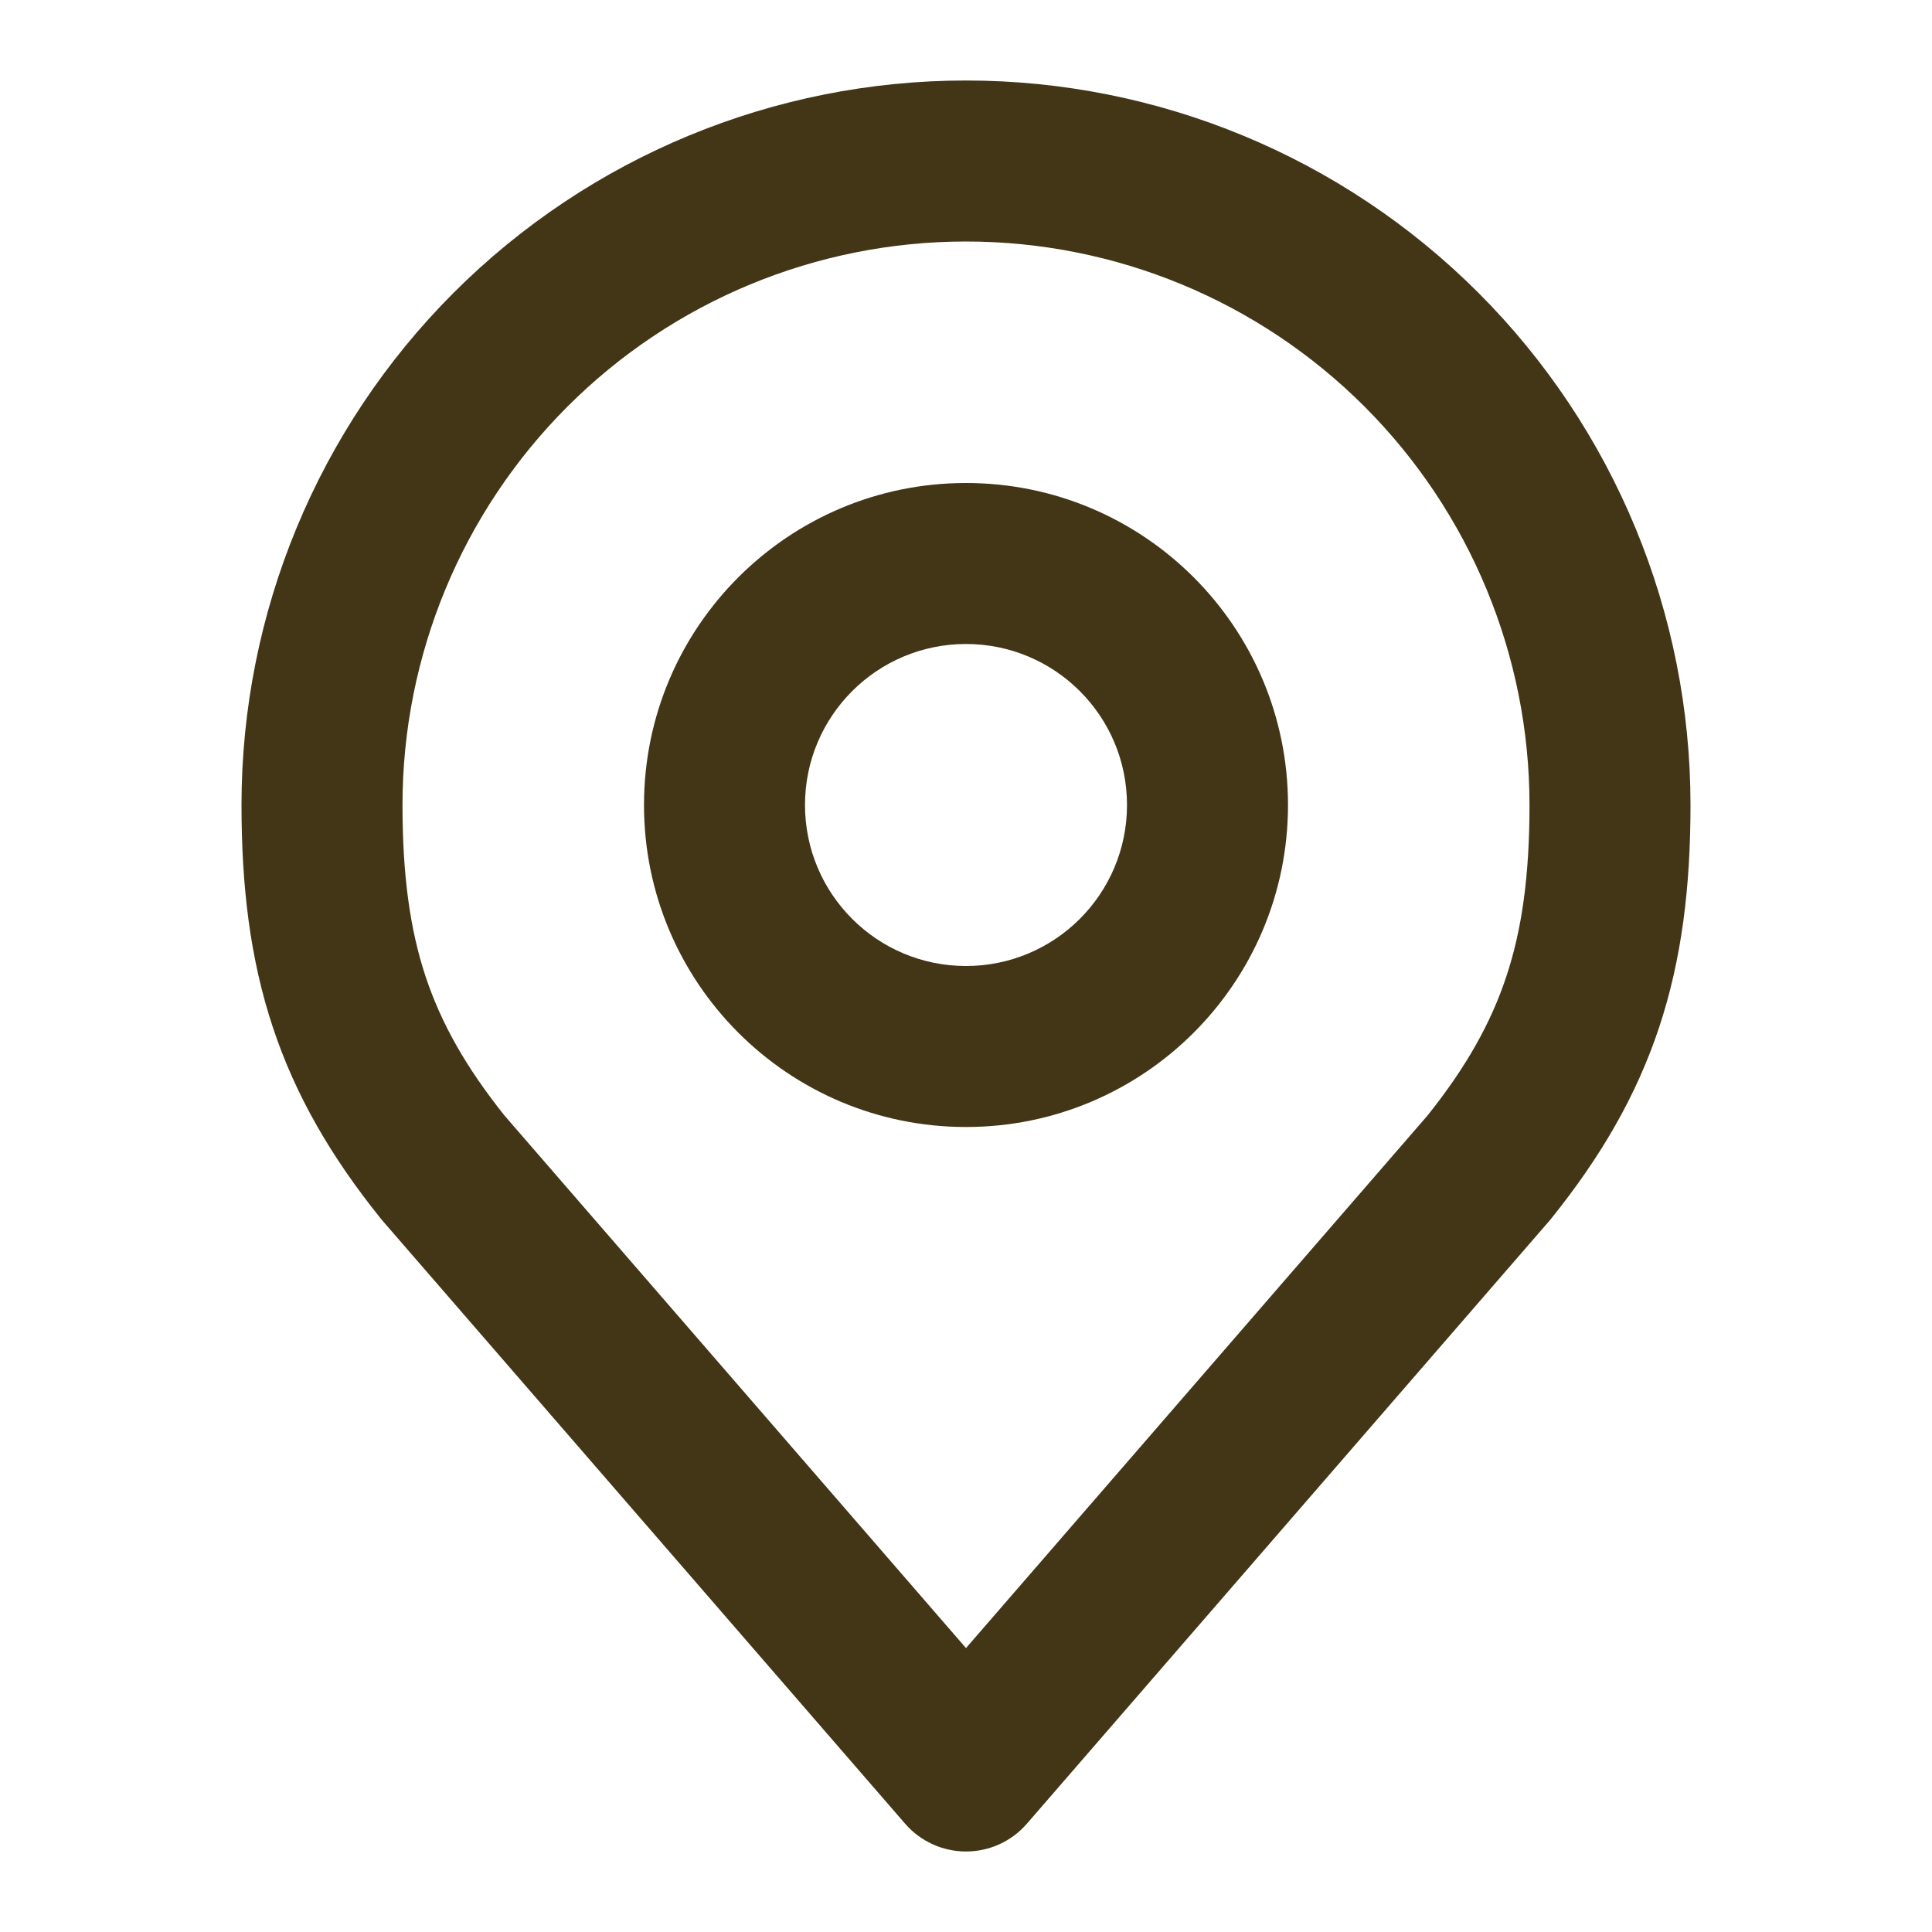
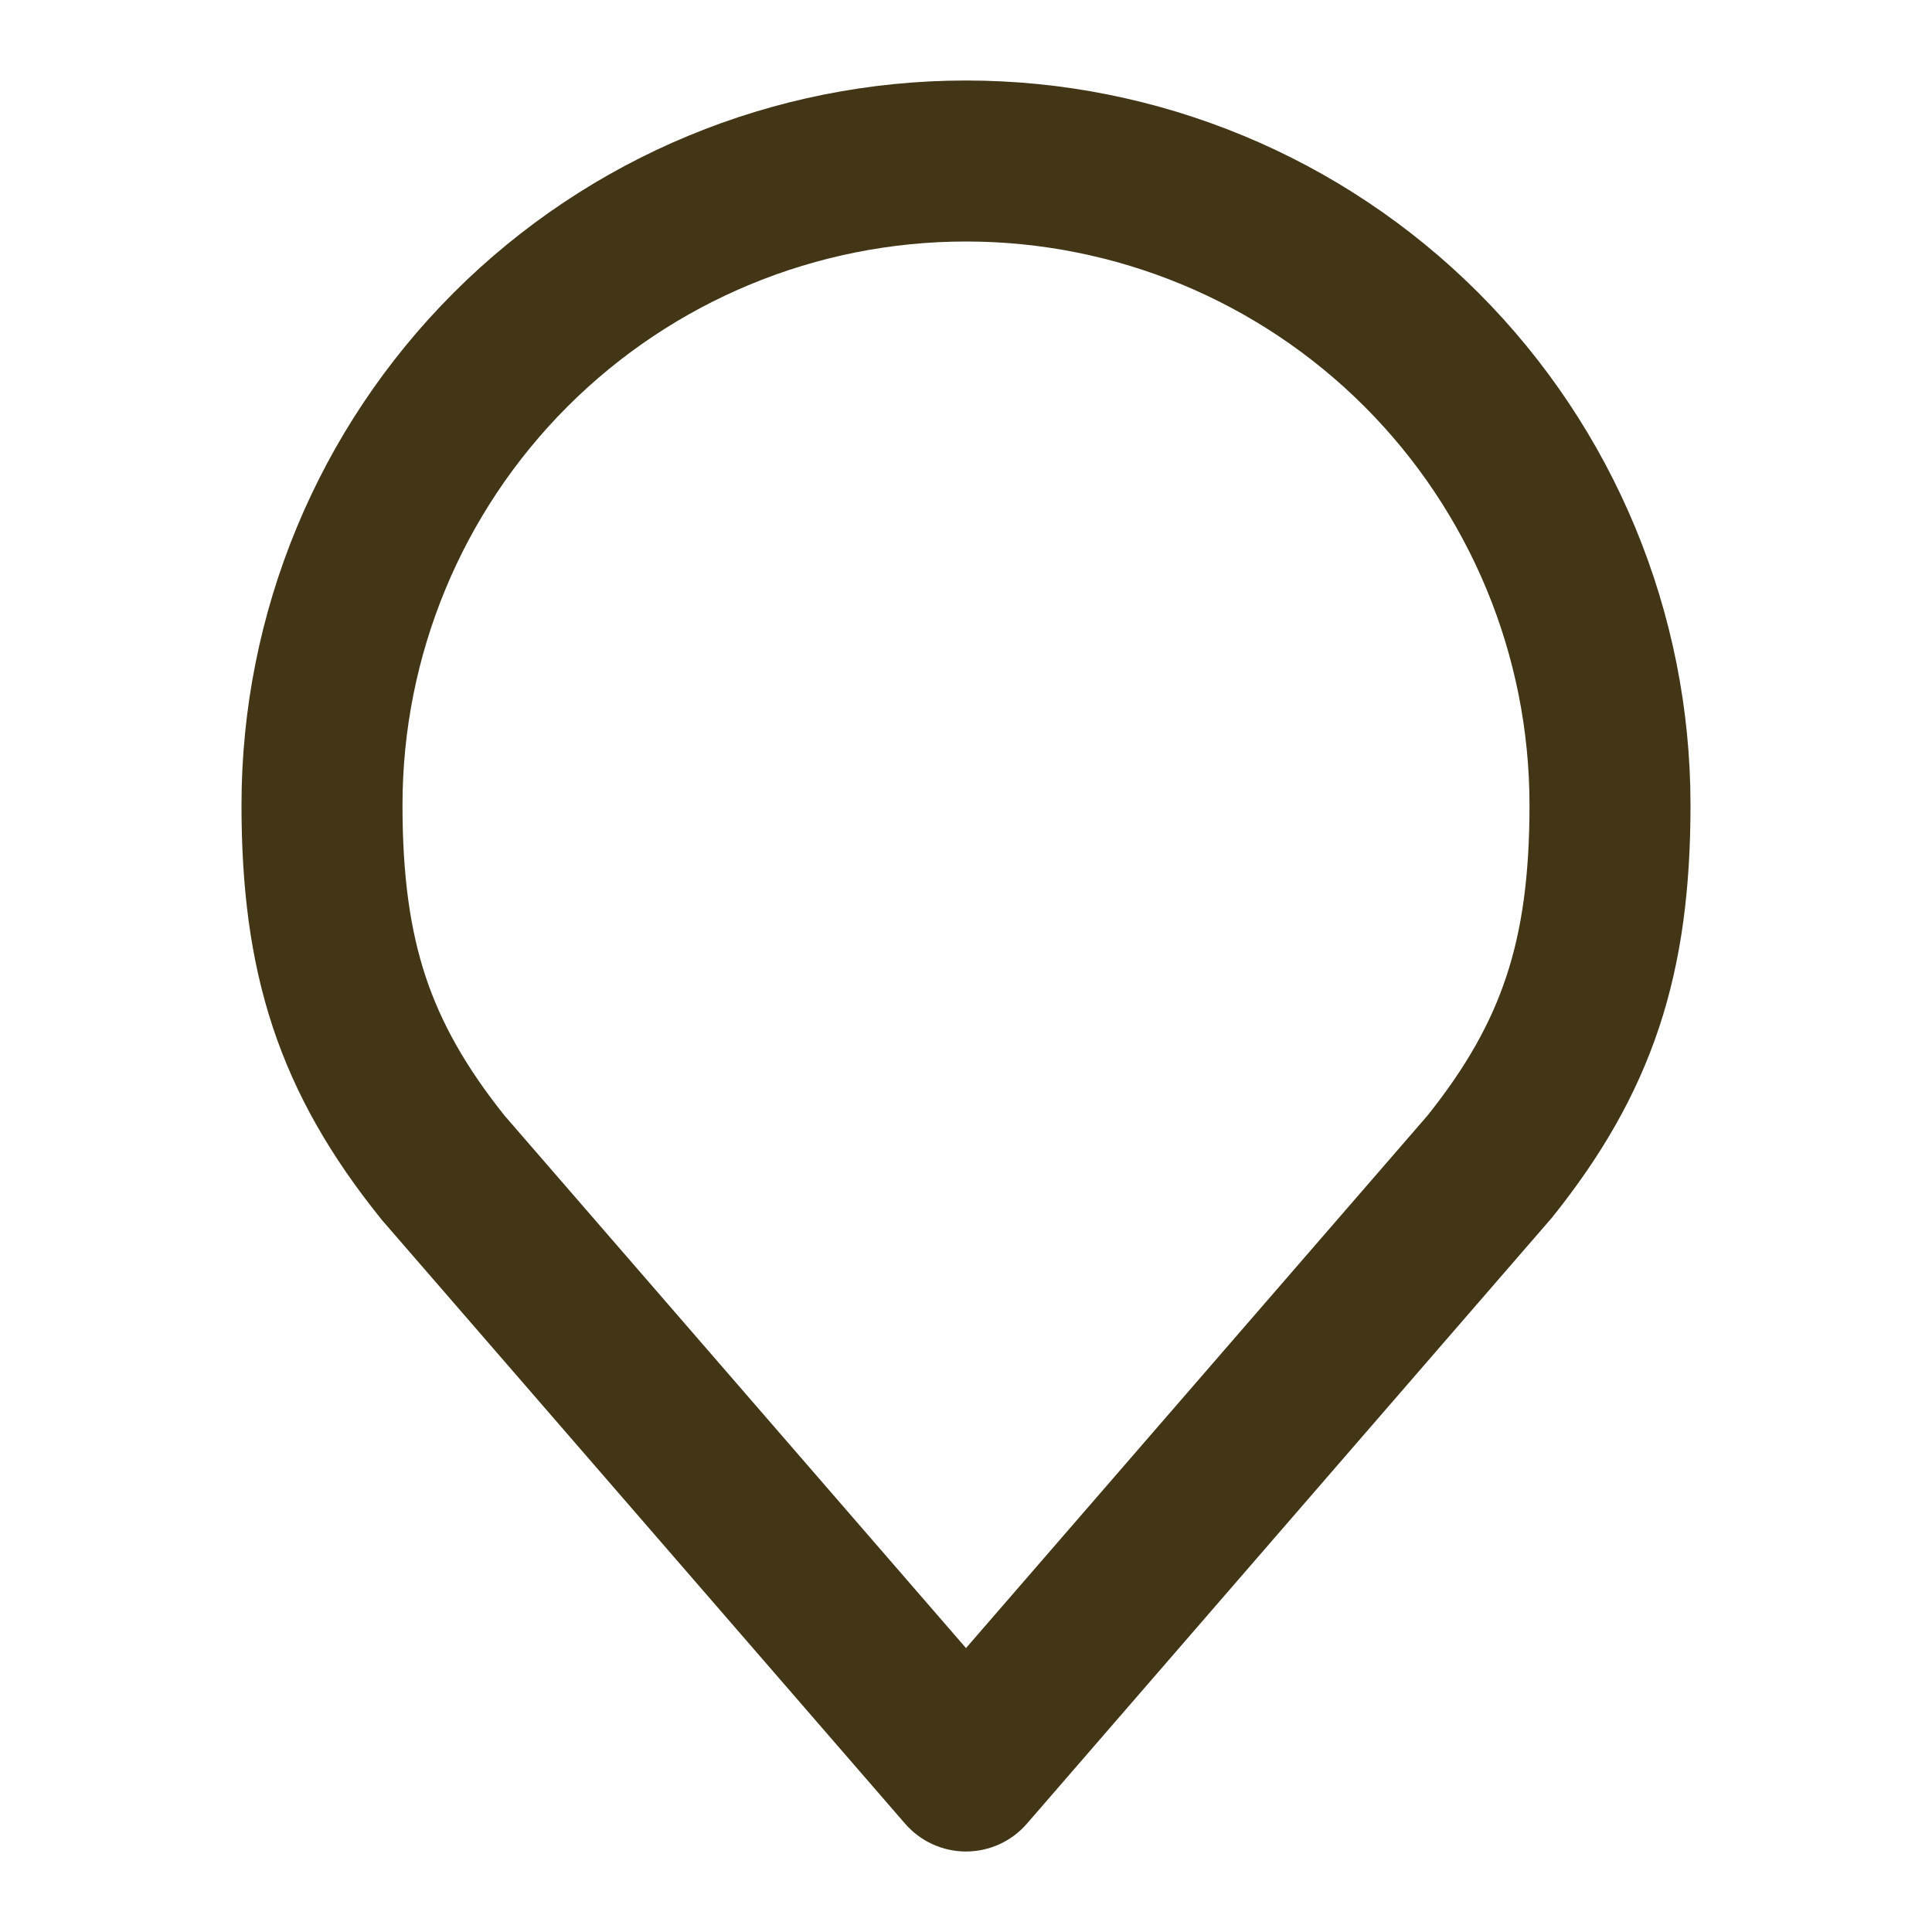
<svg xmlns="http://www.w3.org/2000/svg" width="24" height="24" viewBox="0 0 24 24" fill="none">
-   <path fill-rule="evenodd" clip-rule="evenodd" d="M12 8C10.895 8 10 8.895 10 10C10 11.105 10.895 12 12 12C13.105 12 14 11.105 14 10C14 8.895 13.105 8 12 8ZM8 10C8 7.791 9.791 6 12 6C14.209 6 16 7.791 16 10C16 12.209 14.209 14 12 14C9.791 14 8 12.209 8 10Z" fill="#423617" />
-   <path fill-rule="evenodd" clip-rule="evenodd" d="M5.636 3.636C7.324 1.948 9.613 1 12 1C14.387 1 16.676 1.948 18.364 3.636C20.052 5.324 21 7.613 21 10C21 11.017 20.892 11.912 20.611 12.76C20.328 13.613 19.887 14.368 19.28 15.125C19.272 15.135 19.264 15.145 19.256 15.155L12.756 22.655C12.566 22.874 12.29 23 12 23C11.71 23 11.434 22.874 11.244 22.655L4.744 15.155C4.736 15.145 4.728 15.135 4.72 15.125C4.113 14.368 3.672 13.613 3.389 12.76C3.108 11.912 3 11.017 3 10C3 7.613 3.948 5.324 5.636 3.636ZM12 3C10.143 3 8.363 3.737 7.05 5.05C5.737 6.363 5 8.143 5 10C5 10.875 5.093 11.545 5.287 12.131C5.479 12.708 5.784 13.253 6.269 13.86L12 20.473L17.731 13.86C18.216 13.253 18.521 12.708 18.712 12.131C18.907 11.545 19 10.875 19 10C19 8.143 18.262 6.363 16.95 5.05C15.637 3.737 13.857 3 12 3Z" fill="#423617" />
+   <path fill-rule="evenodd" clip-rule="evenodd" d="M5.636 3.636C7.324 1.948 9.613 1 12 1C14.387 1 16.676 1.948 18.364 3.636C20.052 5.324 21 7.613 21 10C21 11.017 20.892 11.912 20.611 12.76C20.328 13.613 19.887 14.368 19.28 15.125L12.756 22.655C12.566 22.874 12.29 23 12 23C11.71 23 11.434 22.874 11.244 22.655L4.744 15.155C4.736 15.145 4.728 15.135 4.72 15.125C4.113 14.368 3.672 13.613 3.389 12.76C3.108 11.912 3 11.017 3 10C3 7.613 3.948 5.324 5.636 3.636ZM12 3C10.143 3 8.363 3.737 7.05 5.05C5.737 6.363 5 8.143 5 10C5 10.875 5.093 11.545 5.287 12.131C5.479 12.708 5.784 13.253 6.269 13.86L12 20.473L17.731 13.86C18.216 13.253 18.521 12.708 18.712 12.131C18.907 11.545 19 10.875 19 10C19 8.143 18.262 6.363 16.95 5.05C15.637 3.737 13.857 3 12 3Z" fill="#423617" />
</svg>